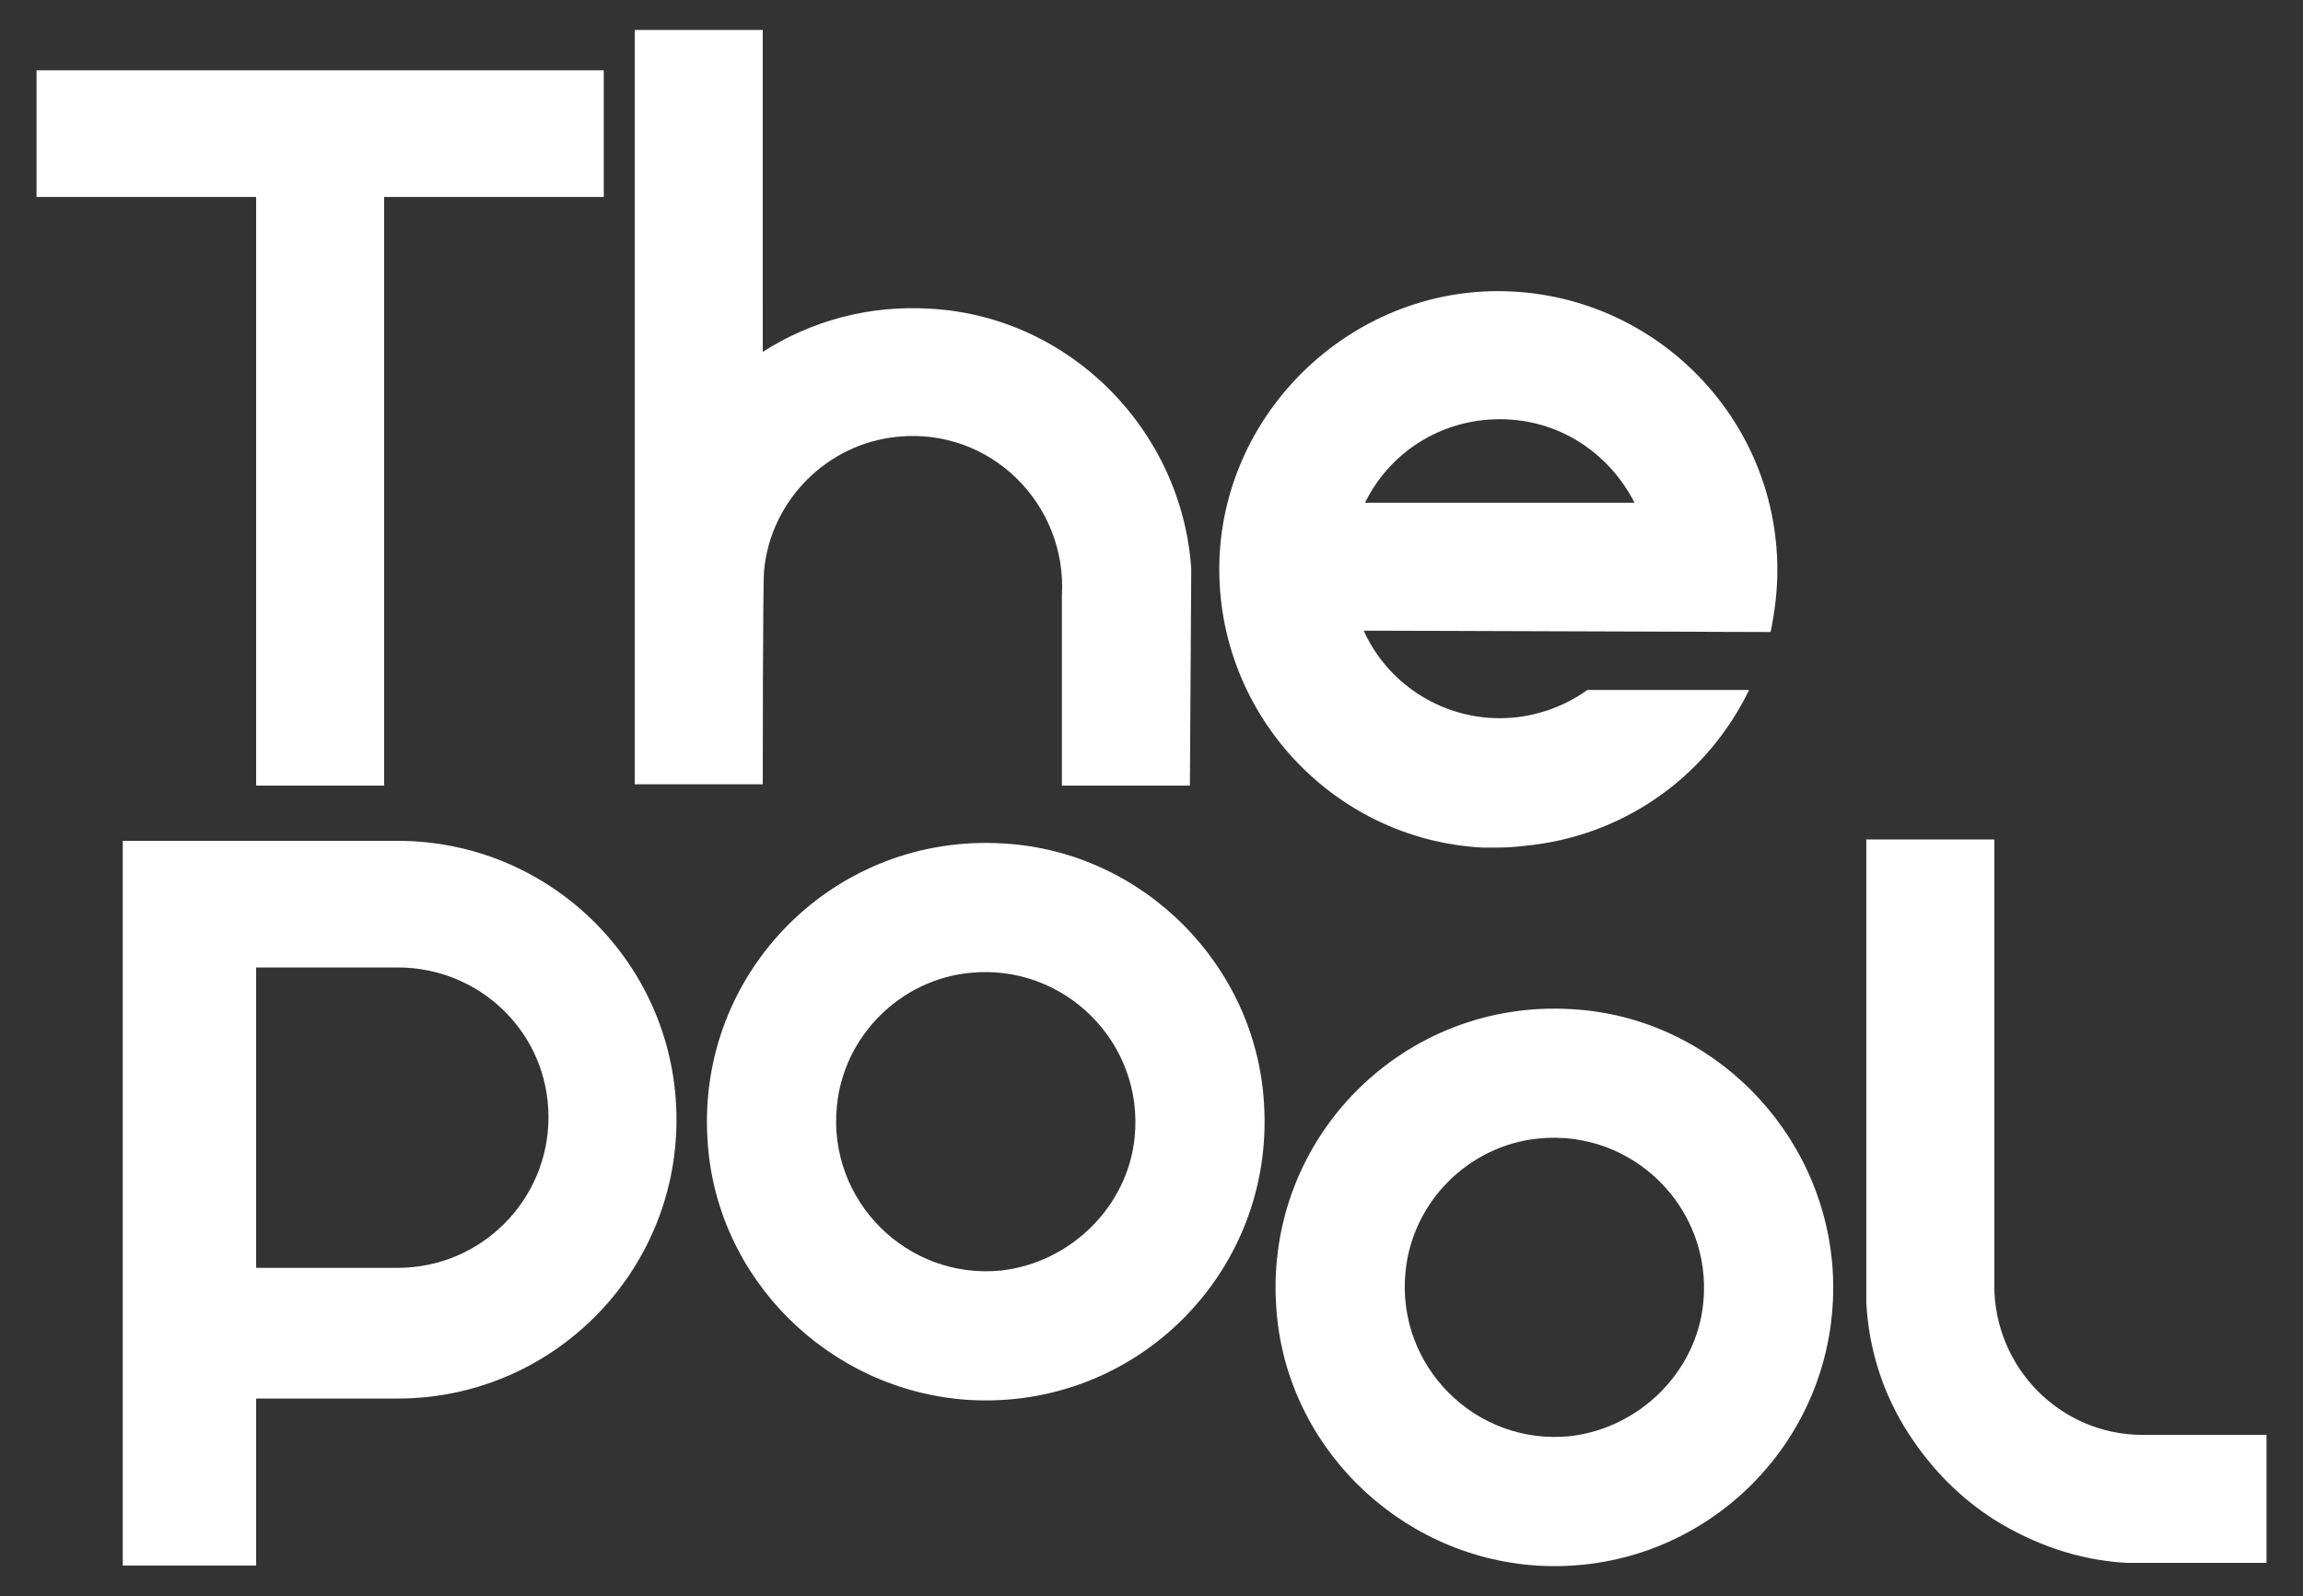
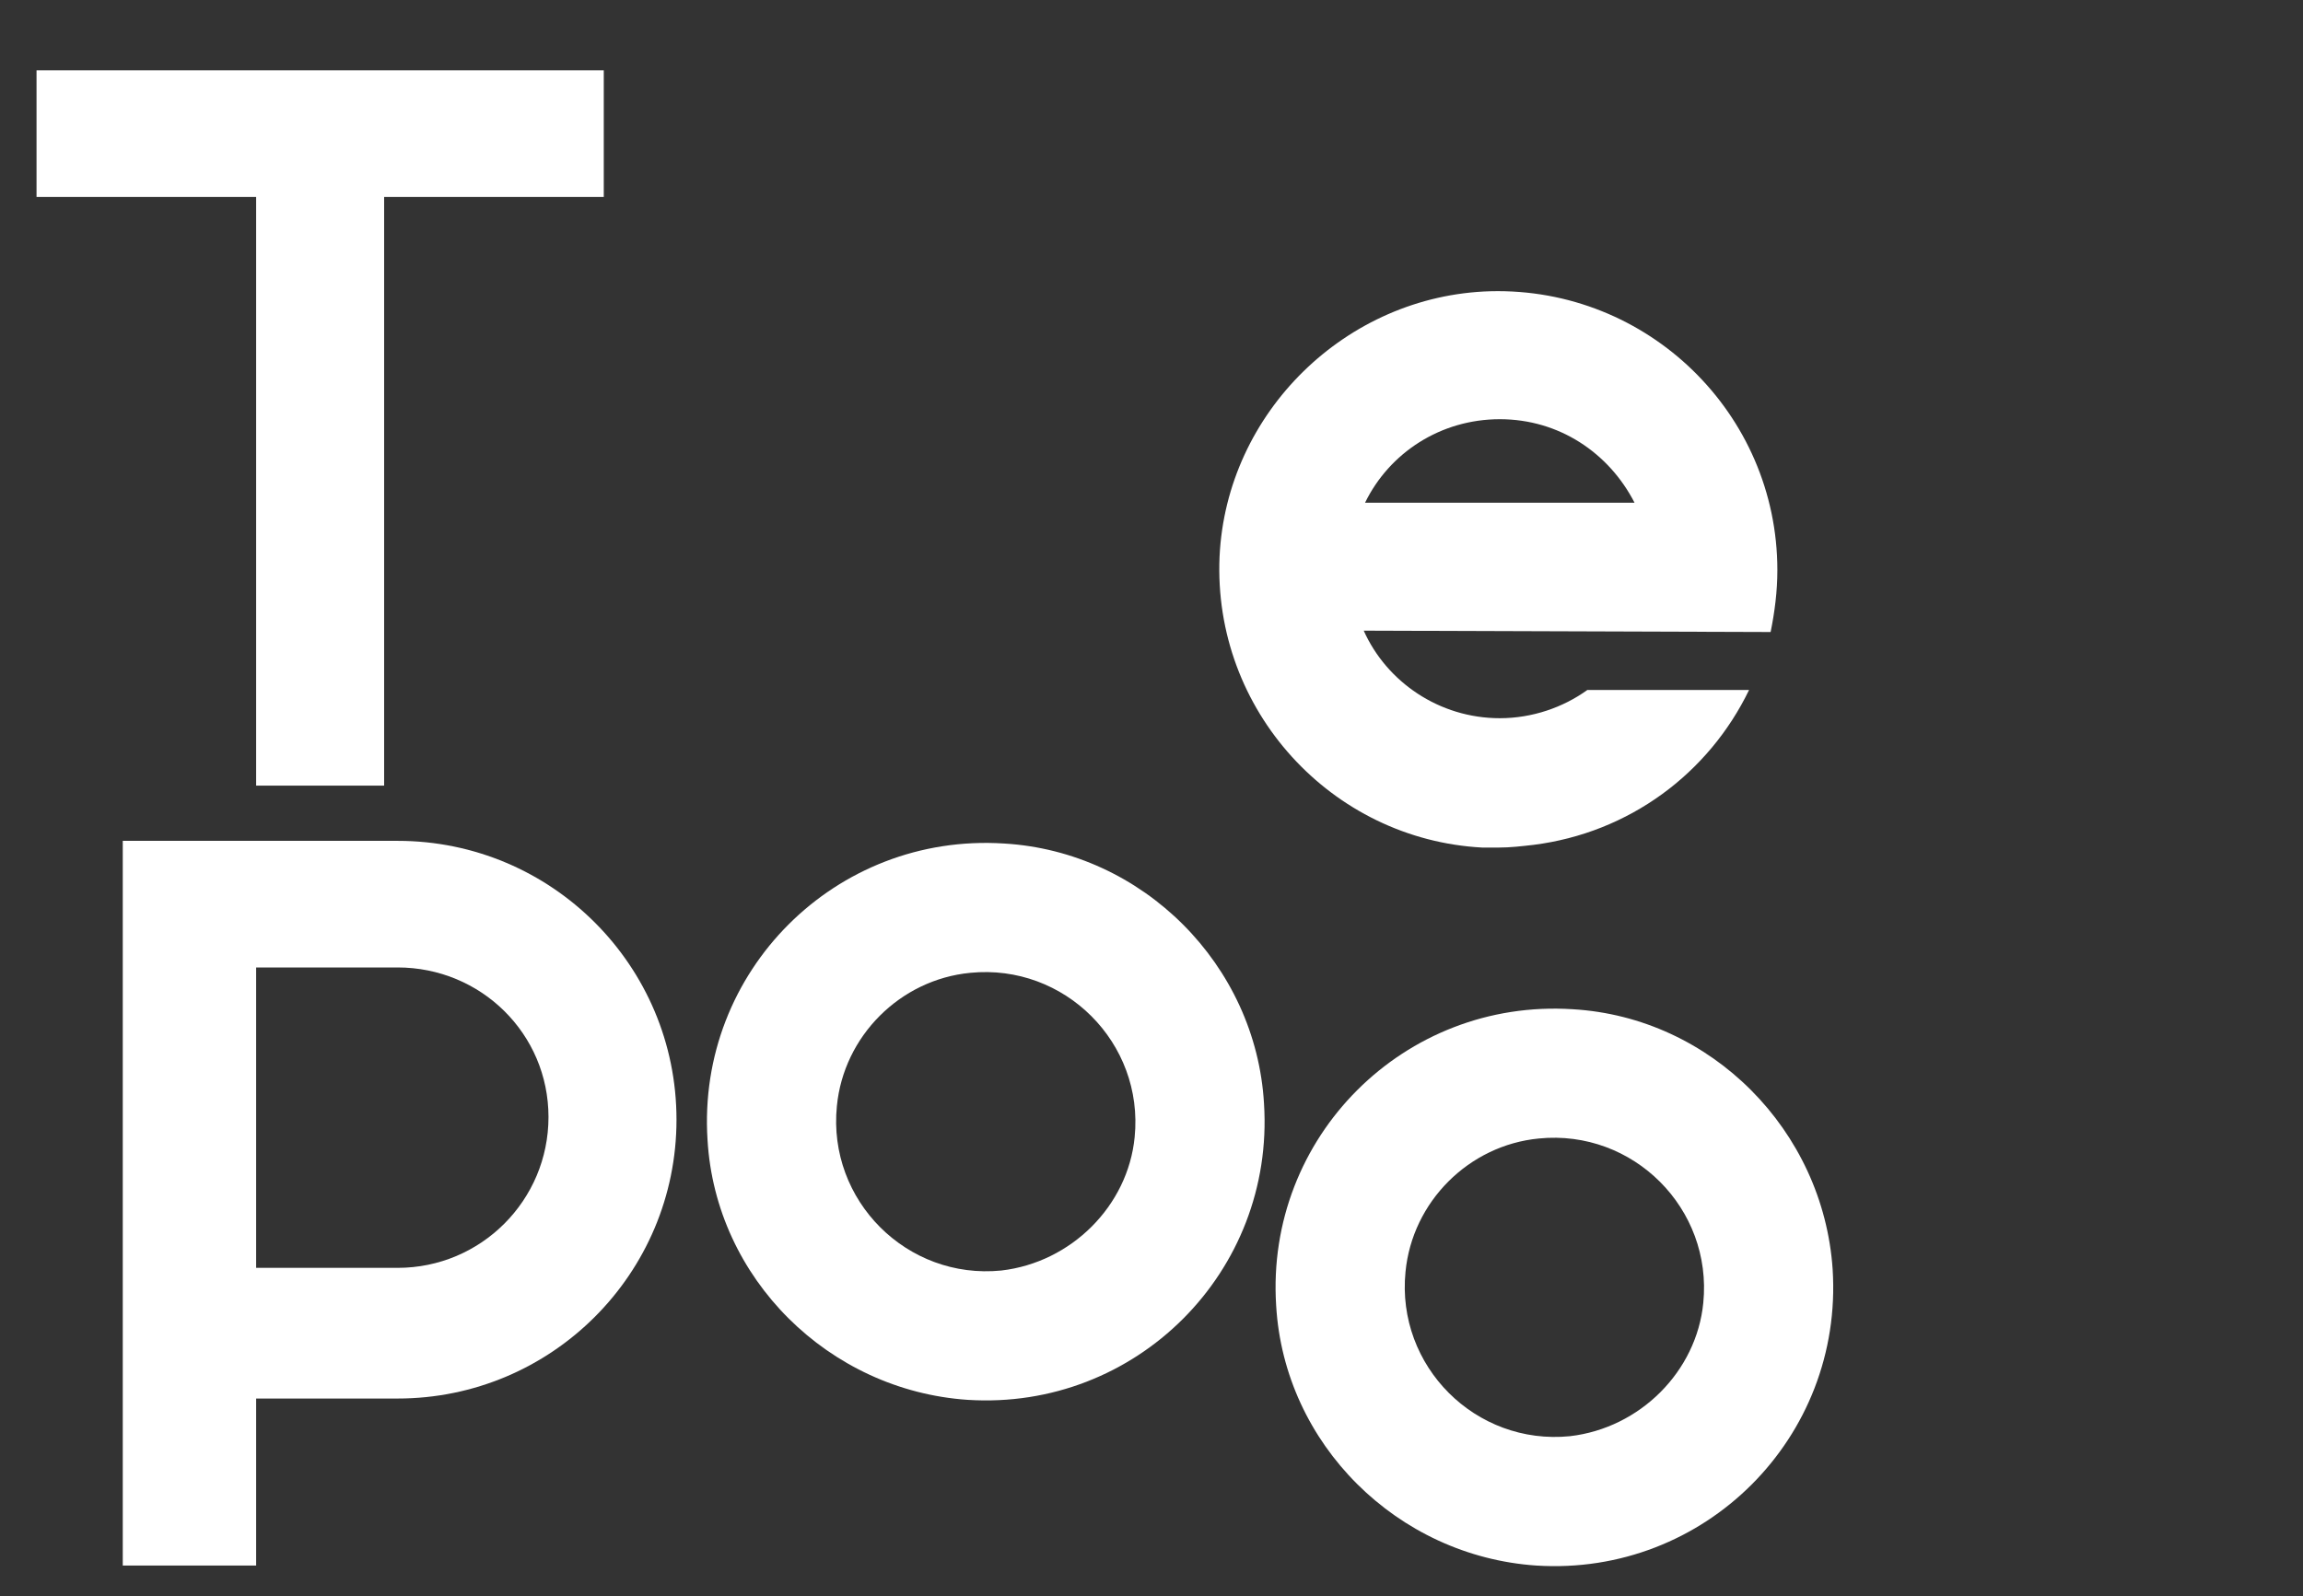
<svg xmlns="http://www.w3.org/2000/svg" version="1.0" id="Ebene_1" x="0px" y="0px" viewBox="0 0 509.9 353.47" style="enable-background:new 0 0 509.9 353.47;" xml:space="preserve">
  <rect x="0" y="0" width="509.9" height="353.47" fill="#333333" stroke="none" />
  <style type="text/css">
	.st0{fill:#FFFFFF;}
</style>
  <g>
    <polygon class="st0" points="56.71,173.99 85.05,173.99 85.05,43.62 133.68,43.62 133.68,15.57 8.09,15.57 8.09,43.62 56.71,43.62     " />
    <path class="st0" d="M348.18,223.51c-37.29-2.39-68.02,28.34-65.63,65.63c1.79,30.73,26.85,55.49,57.58,57.58   c37.29,2.39,68.02-28.34,65.63-65.63C403.67,250.36,378.91,225.3,348.18,223.51z M377.12,288.54   c-1.49,15.21-14.02,27.74-29.53,29.53c-20.88,2.09-38.48-15.51-36.4-36.4c1.49-15.51,14.02-28.04,29.53-29.53   C361.6,250.06,379.2,267.66,377.12,288.54z" />
-     <path class="st0" d="M474.37,317.78c-18.2,0-32.82-14.92-32.82-33.11v-98.75h-28.34c0,0,0,101.13,0,102.62   c0.6,10.74,3.88,20.58,9.55,29.24c5.07,7.76,11.34,14.02,18.79,18.79c8.65,5.37,18.5,8.95,29.24,9.55c1.19,0,31.03,0,31.03,0   v-28.34L474.37,317.78L474.37,317.78z" />
    <path class="st0" d="M222.28,186.81c-37.29-2.39-68.02,28.34-65.63,65.63c1.79,30.73,26.85,55.49,57.58,57.58   c37.29,2.39,68.02-28.34,65.63-65.63C278.07,213.66,253.01,188.6,222.28,186.81z M251.22,251.85   c-1.49,15.21-14.02,27.74-29.53,29.53c-20.88,2.09-38.48-15.51-36.4-36.4c1.49-15.51,14.02-28.04,29.53-29.53   C235.71,213.37,253.31,230.97,251.22,251.85z" />
-     <path class="st0" d="M140.54,173.69h28.34c0,0,0-45.35,0.3-47.43c1.49-15.51,14.02-28.04,29.53-29.53   c20.58-2.09,37.59,14.92,36.4,35.2v42.06h28.34c0,0,0.3-45.94,0.3-48.03c-2.09-30.73-26.85-55.79-57.58-57.58   c-13.72-0.89-26.55,2.68-37.29,9.55V6.63h-28.34L140.54,173.69L140.54,173.69z" />
    <path class="st0" d="M328.19,187.71c1.19,0,2.39,0,3.58,0c2.68,0,5.07-0.3,7.76-0.6c21.18-2.68,38.78-15.81,47.73-34.31h-35.8   c-5.37,3.88-12.23,6.26-19.39,6.26c-13.42,0-25.06-8.05-30.13-19.39l90.09,0.3c0.9-4.47,1.49-8.95,1.49-13.72   c0-34.61-28.64-62.65-63.54-61.75c-31.92,0.9-58.47,26.85-59.96,58.77C268.52,157.28,294.78,185.92,328.19,187.71z M332.07,92.84   c13.13,0,24.16,7.46,29.83,18.5h-59.67C307.61,100.3,318.94,92.84,332.07,92.84z" />
    <path class="st0" d="M88.04,186.22H27.18v160.5h29.53v-36.99h31.32c34.11,0,61.75-27.65,61.75-61.75   C149.79,213.87,122.14,186.22,88.04,186.22z M88.04,280.79H56.71v-66.53h31.32c18.45,0,33.41,14.68,33.41,33.13   S106.49,280.79,88.04,280.79z" />
  </g>
</svg>